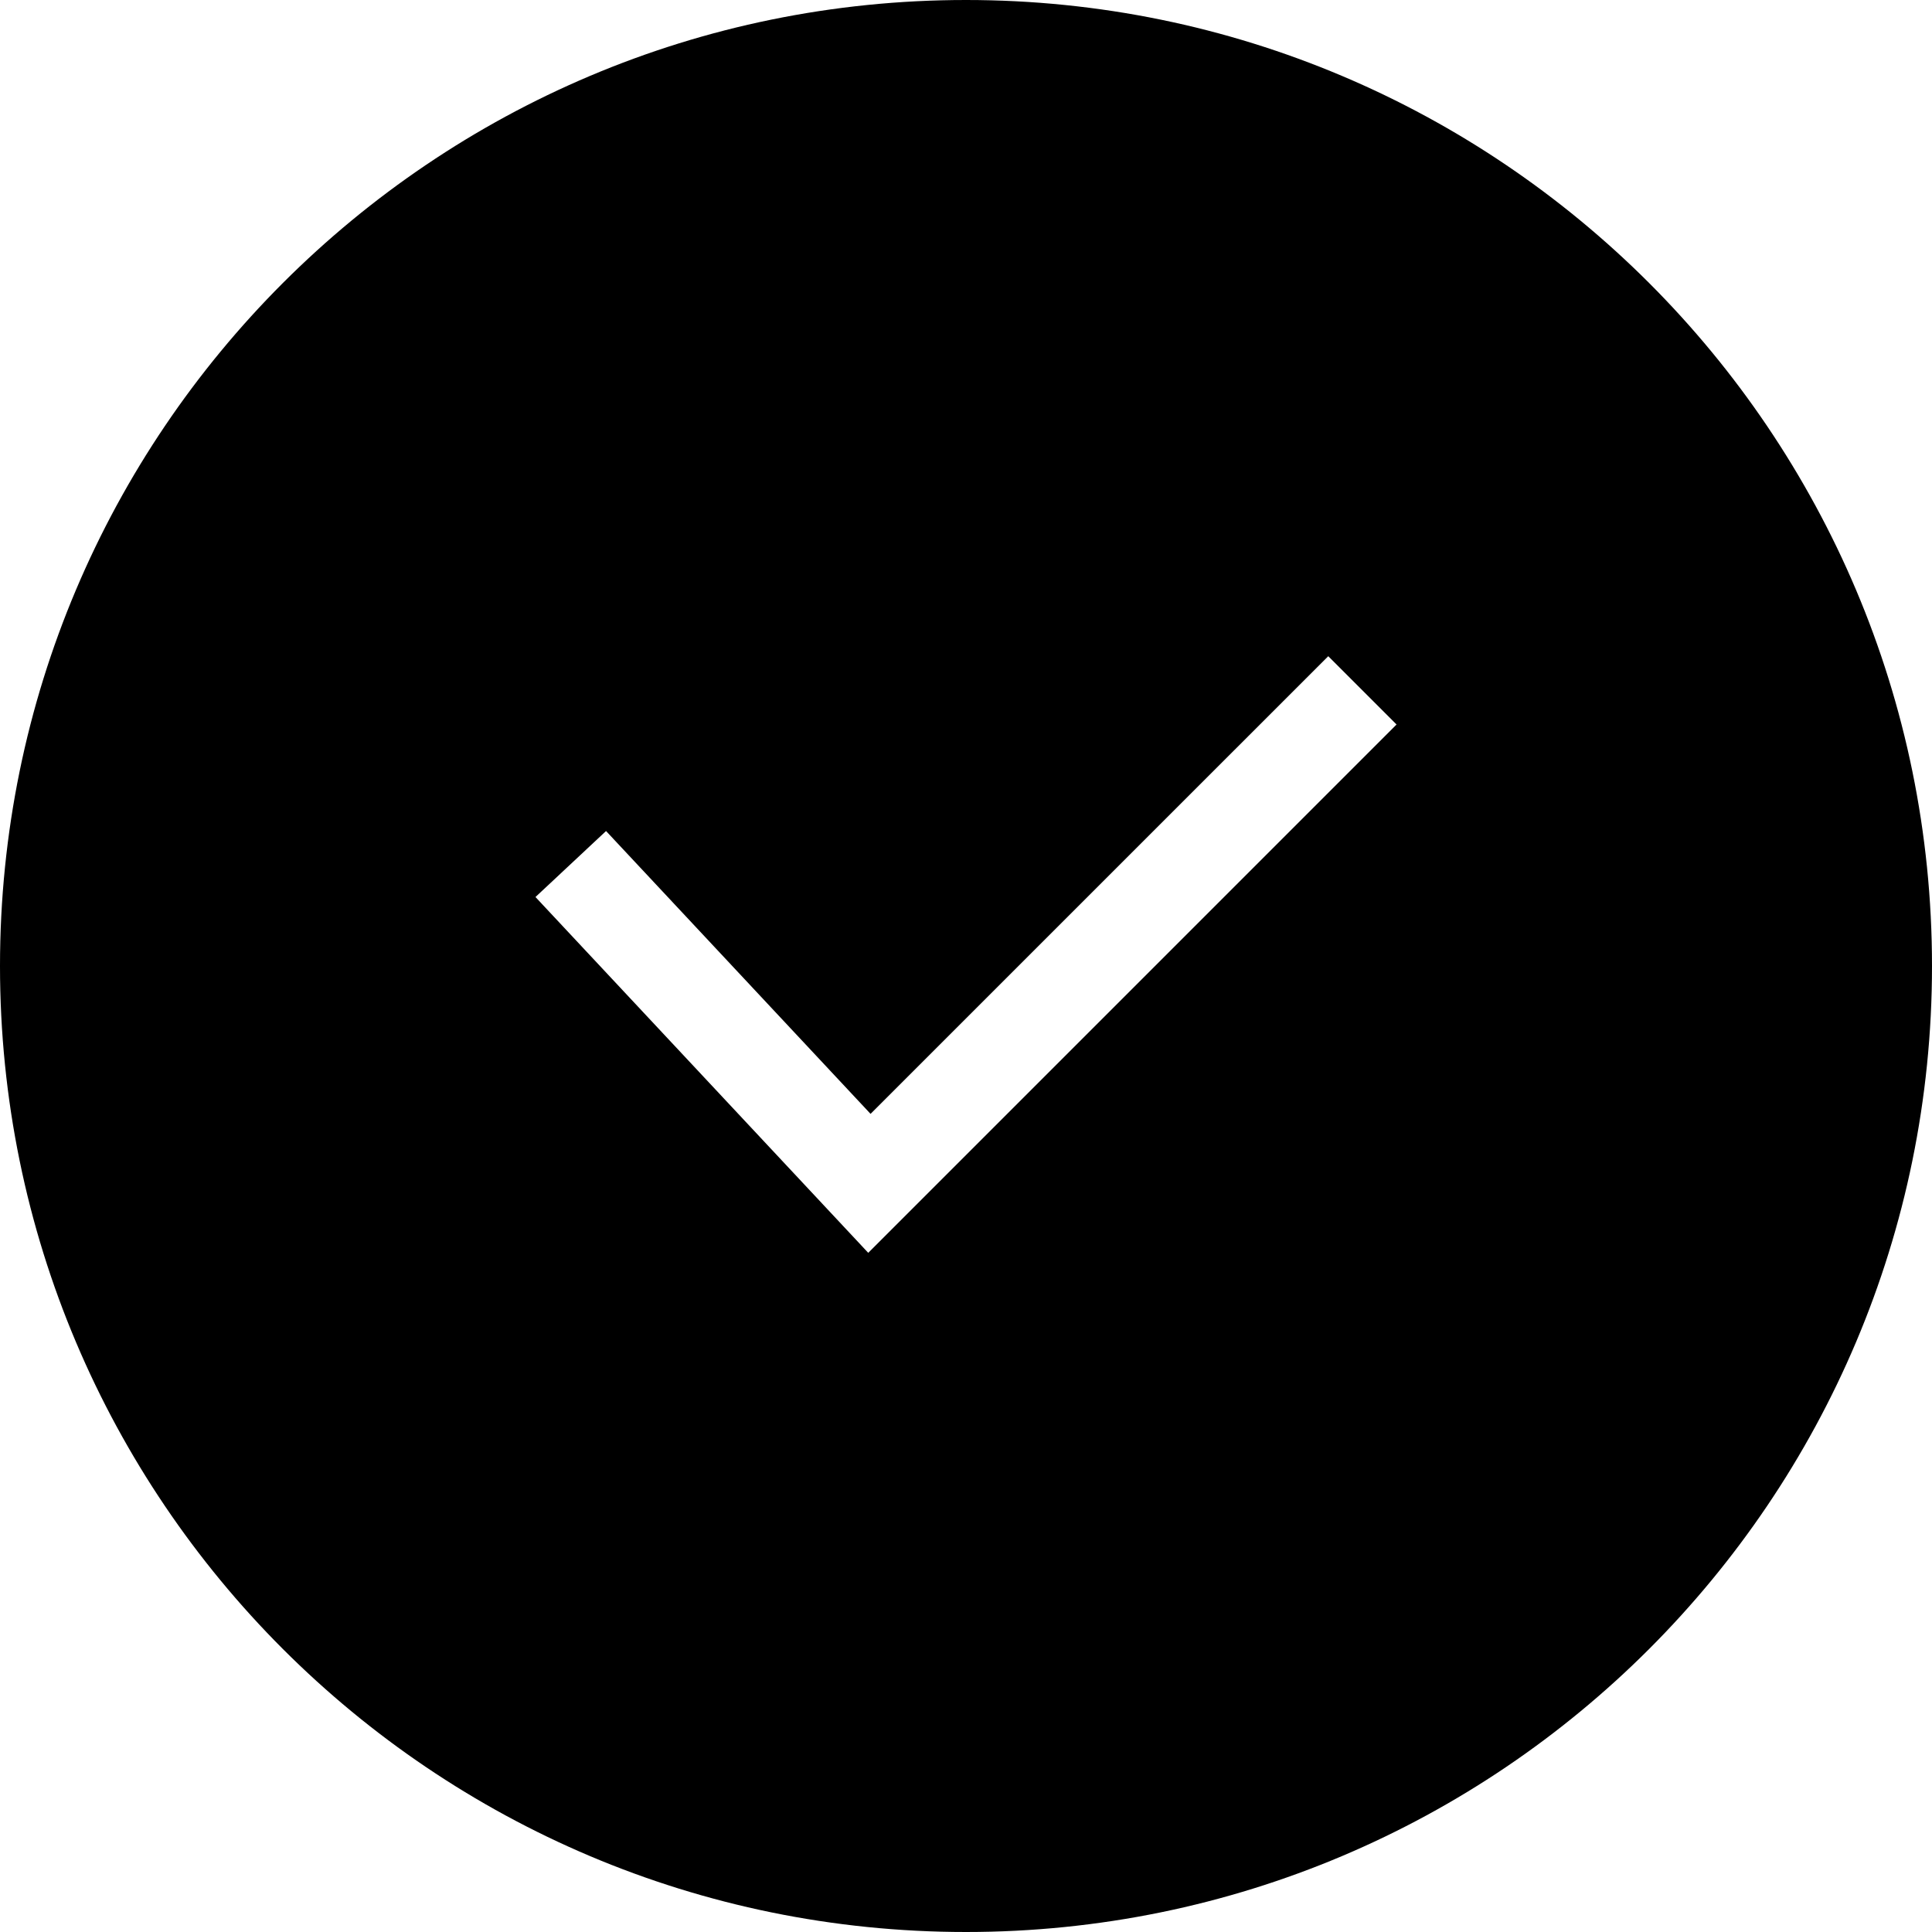
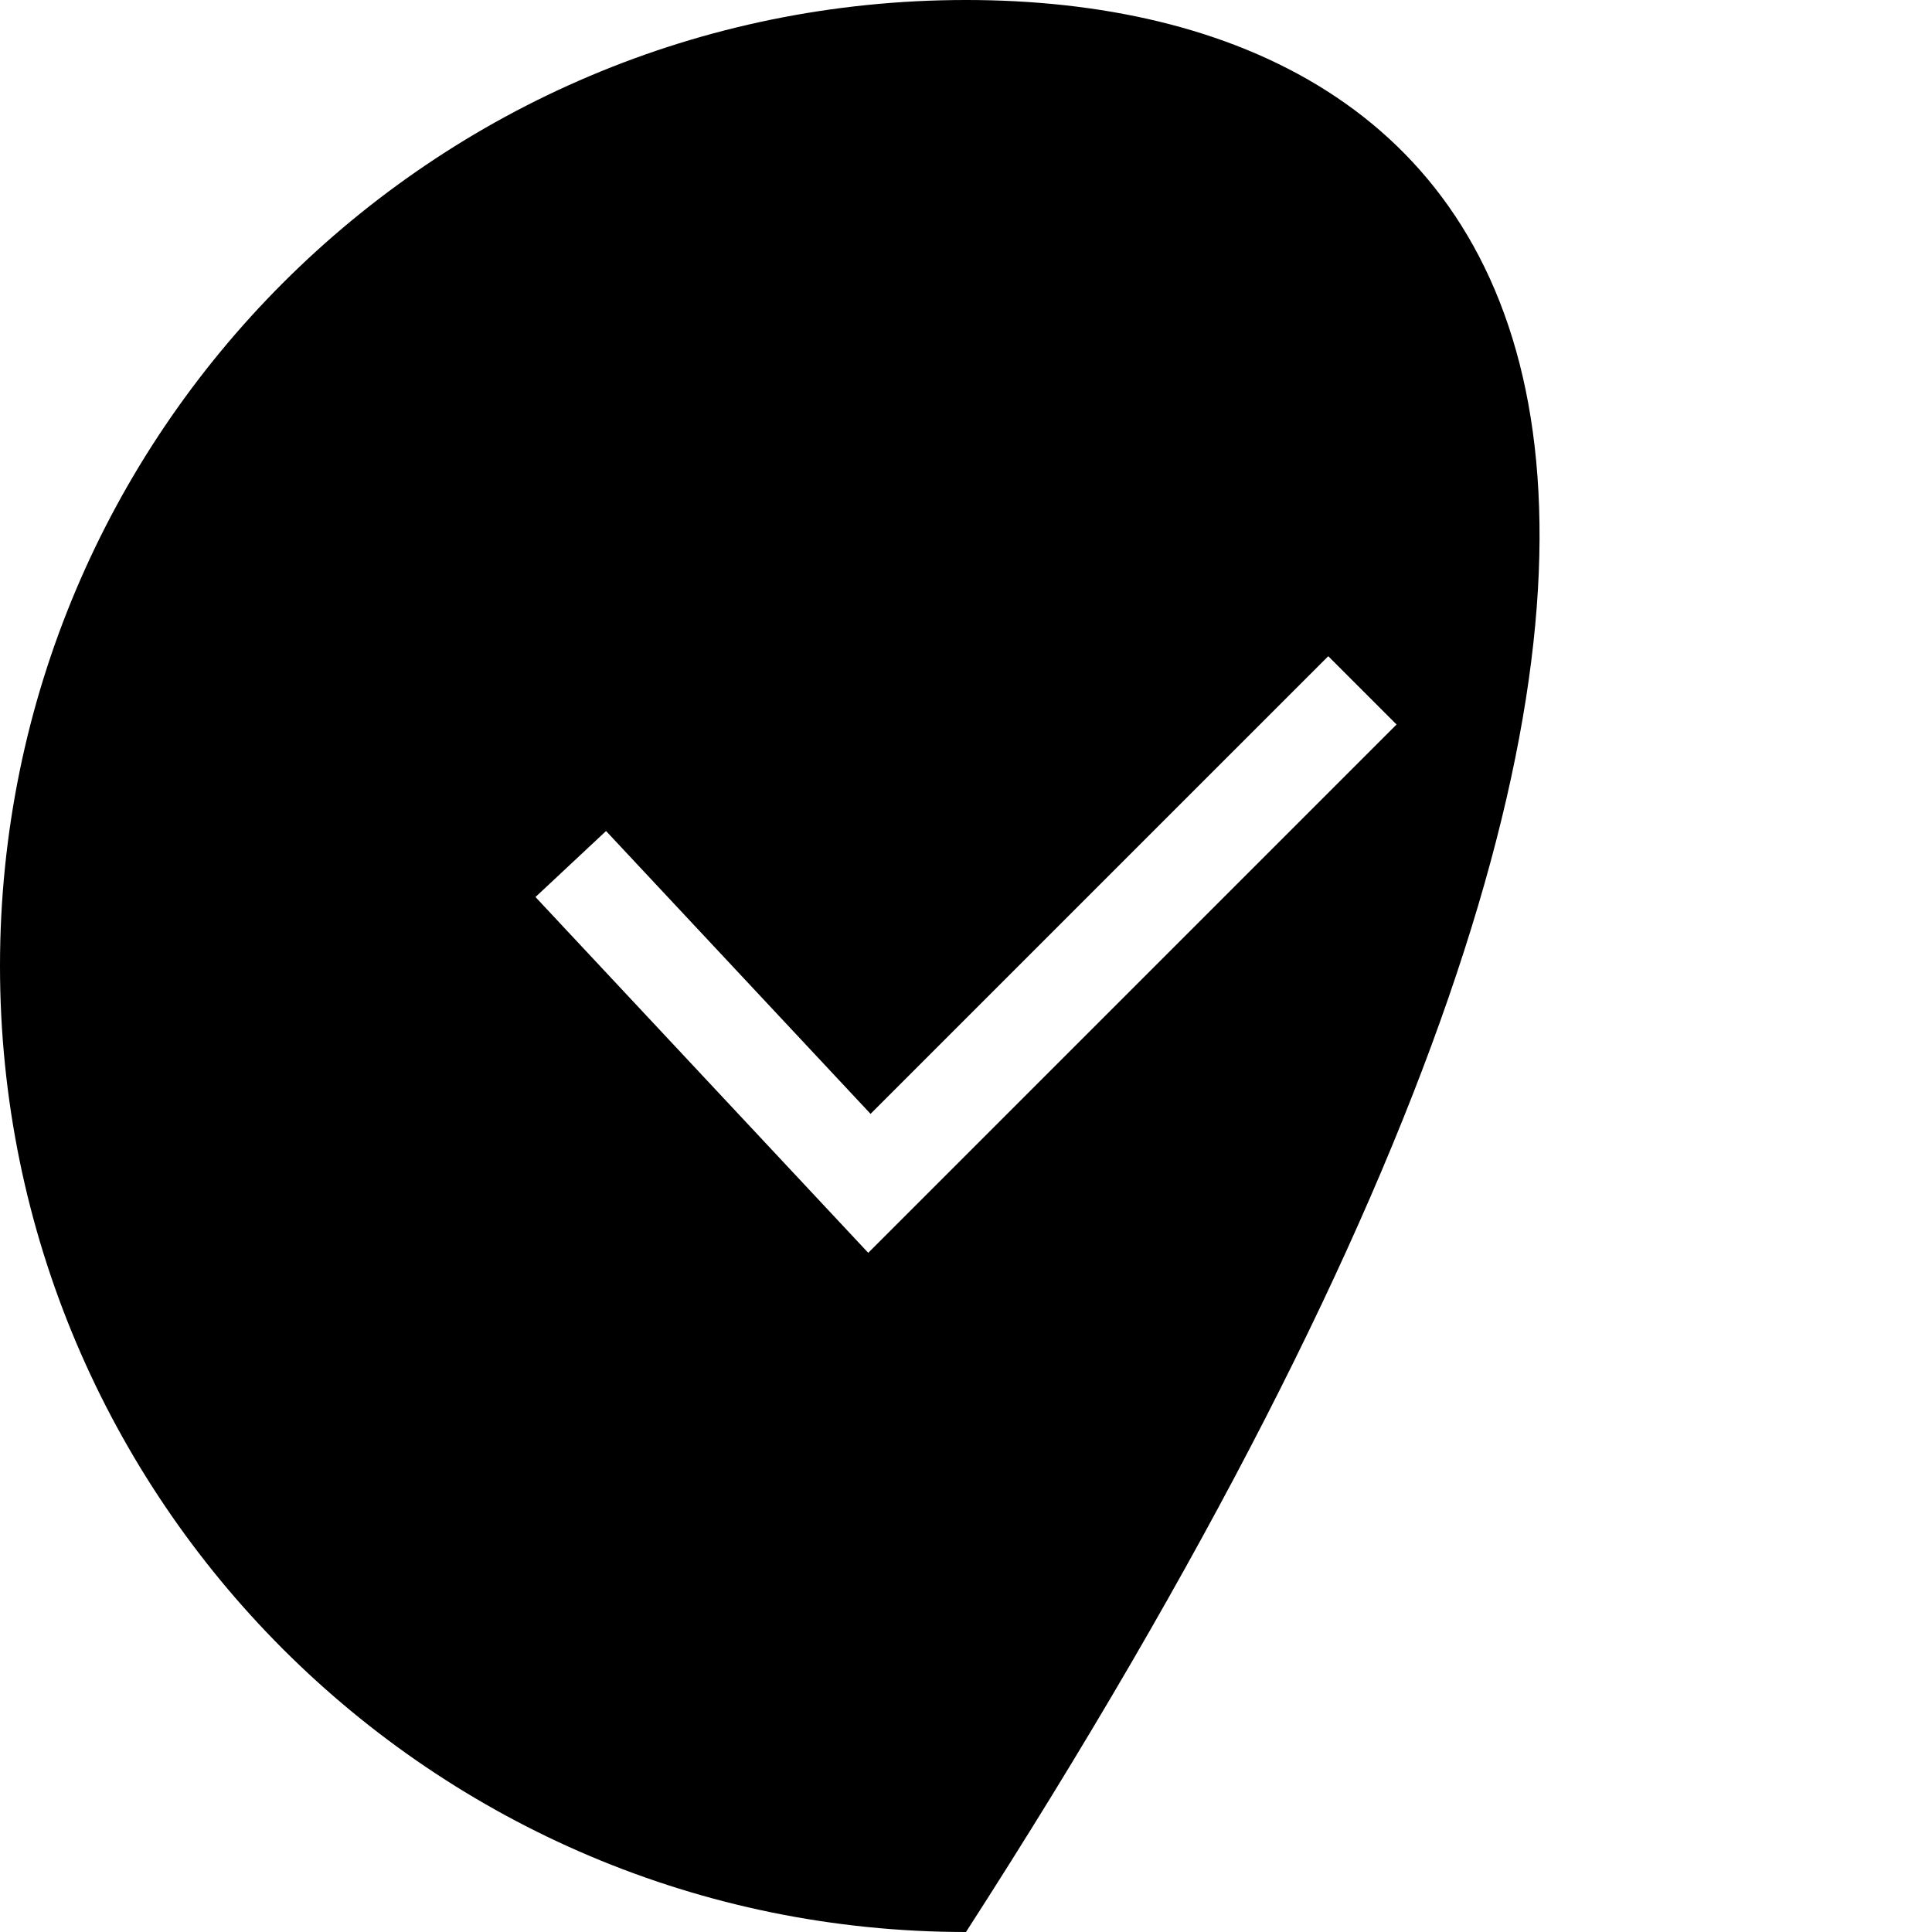
<svg xmlns="http://www.w3.org/2000/svg" width="80" height="80" viewBox="0 0 80 80" fill="none">
-   <path fill-rule="evenodd" clip-rule="evenodd" d="M40 80C62.091 80 80 62.091 80 40C80 17.909 62.091 0 40 0C17.909 0 0 17.909 0 40C0 62.091 17.909 80 40 80ZM35.952 51.877L57.828 30L55 27.172L36.048 46.123L25.095 34.411L22.173 37.144L35.952 51.877Z" fill="black" />
+   <path fill-rule="evenodd" clip-rule="evenodd" d="M40 80C80 17.909 62.091 0 40 0C17.909 0 0 17.909 0 40C0 62.091 17.909 80 40 80ZM35.952 51.877L57.828 30L55 27.172L36.048 46.123L25.095 34.411L22.173 37.144L35.952 51.877Z" fill="black" />
</svg>